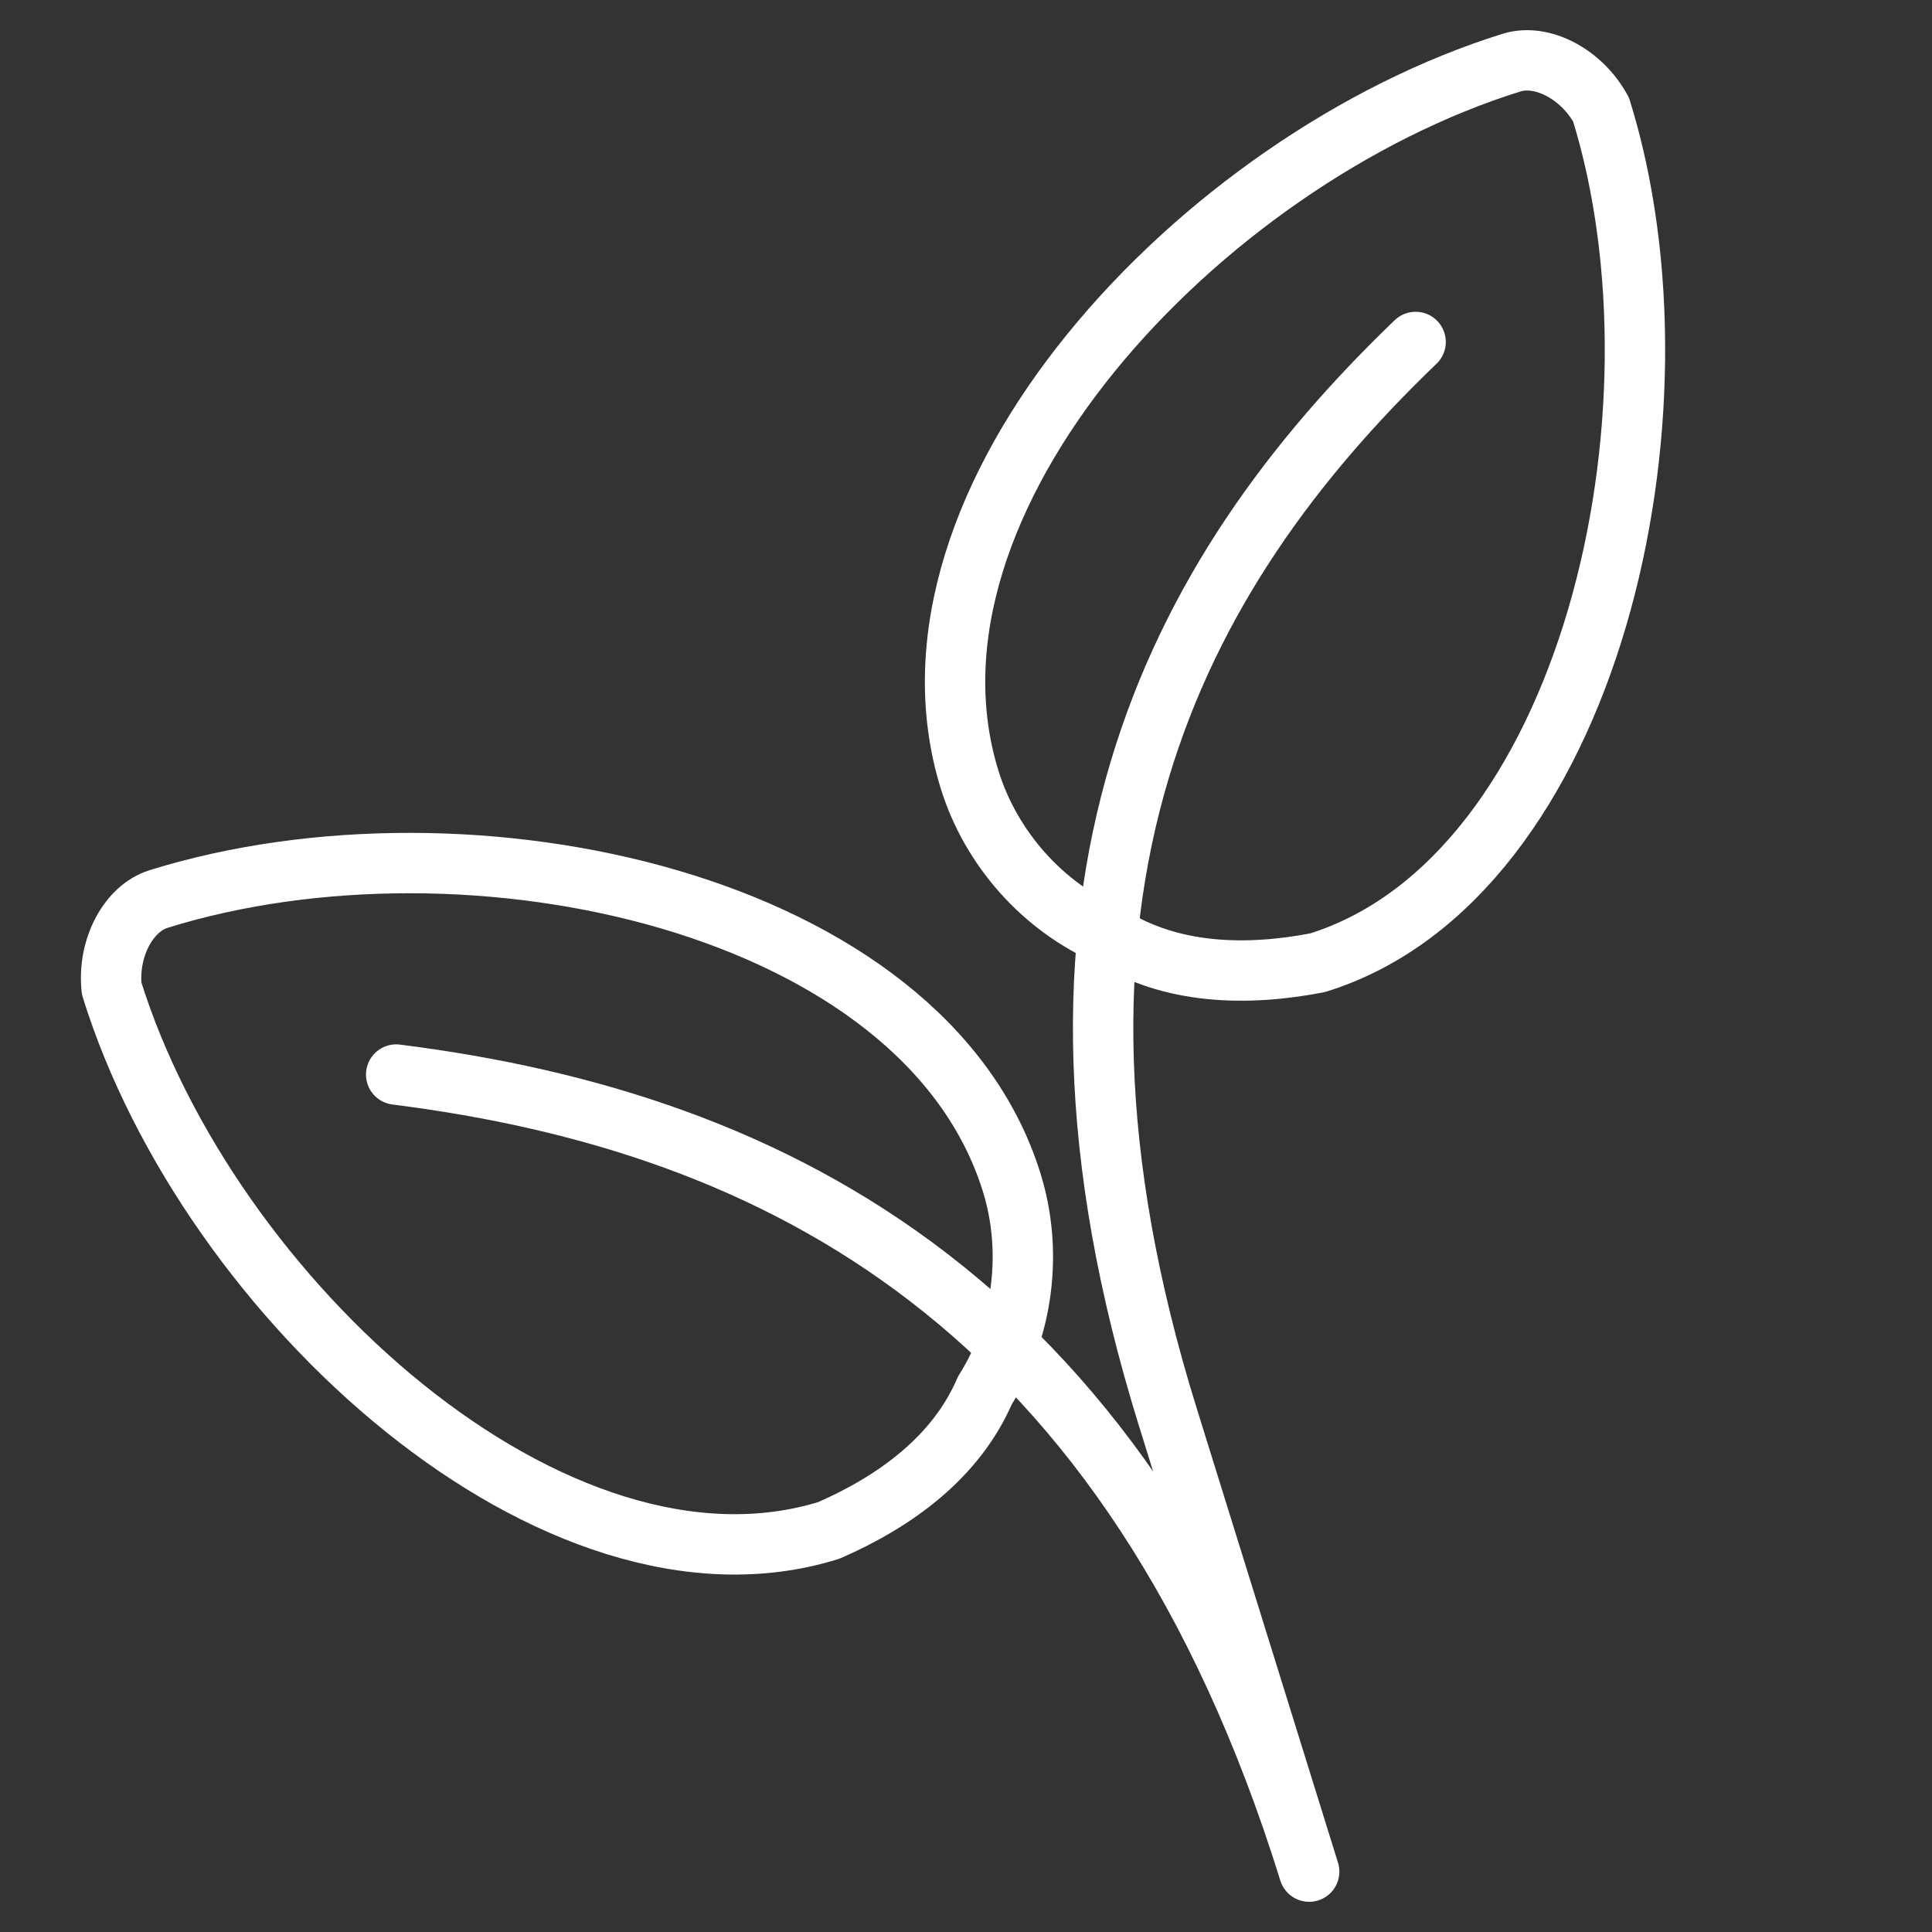
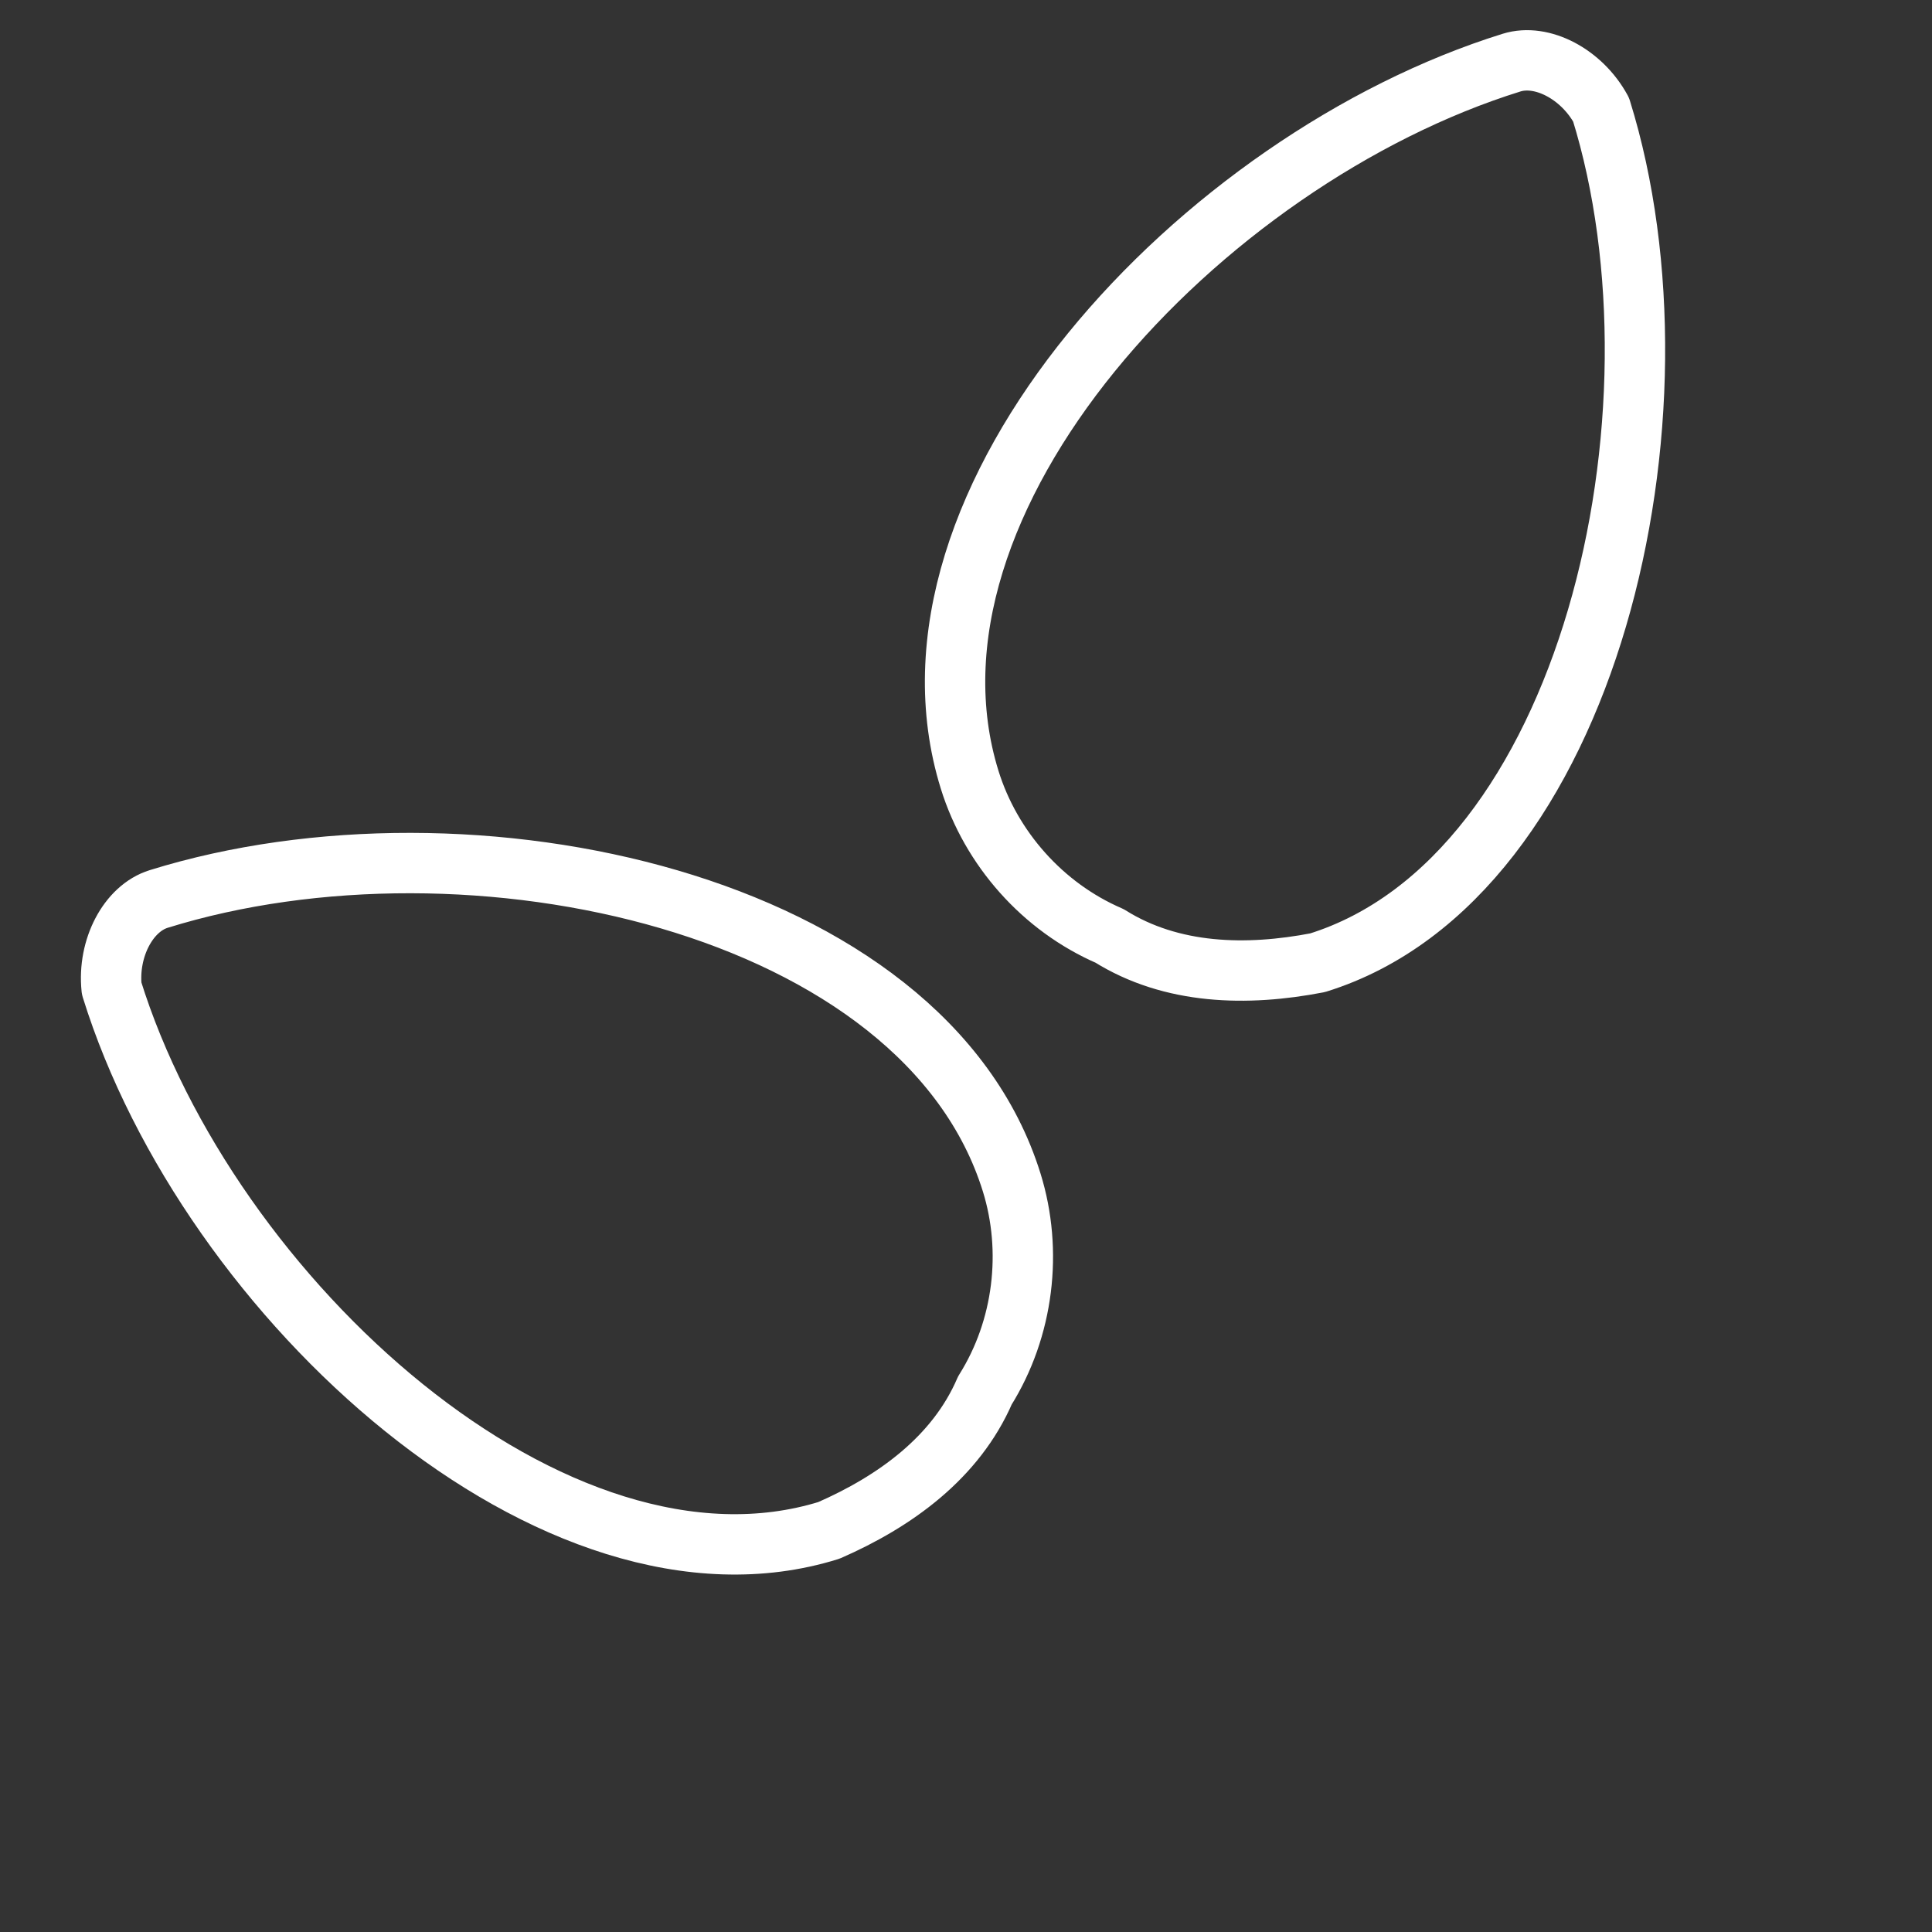
<svg xmlns="http://www.w3.org/2000/svg" fill="none" viewBox="0 0 32 32" height="32" width="32">
  <rect x="0" y="0" width="32" height="32" fill="#333333" stroke="none" />
  <path stroke-linejoin="round" stroke-linecap="round" stroke="white" d="M25.037 1.037C19.889 2.638 14.617 8.271 16.061 12.917C16.412 14.047 17.266 15.021 18.379 15.502C19.406 16.146 20.653 16.172 21.823 15.946C26.343 14.54 28.08 6.839 26.519 1.816C26.198 1.227 25.54 0.881 25.037 1.037ZM2.628 14.89C7.776 13.289 15.313 14.94 16.757 19.586C17.108 20.716 16.958 22.003 16.313 23.03C15.833 24.143 14.82 24.871 13.729 25.348C9.208 26.753 3.449 21.52 1.849 16.372C1.779 15.705 2.125 15.046 2.628 14.89Z" />
-   <path stroke-linejoin="round" stroke-linecap="round" stroke="white" d="M23.447 5.664C19.417 9.533 16.648 14.801 19.341 23.465L21.684 31C18.756 21.582 12.869 18.592 6.562 17.798" />
</svg>